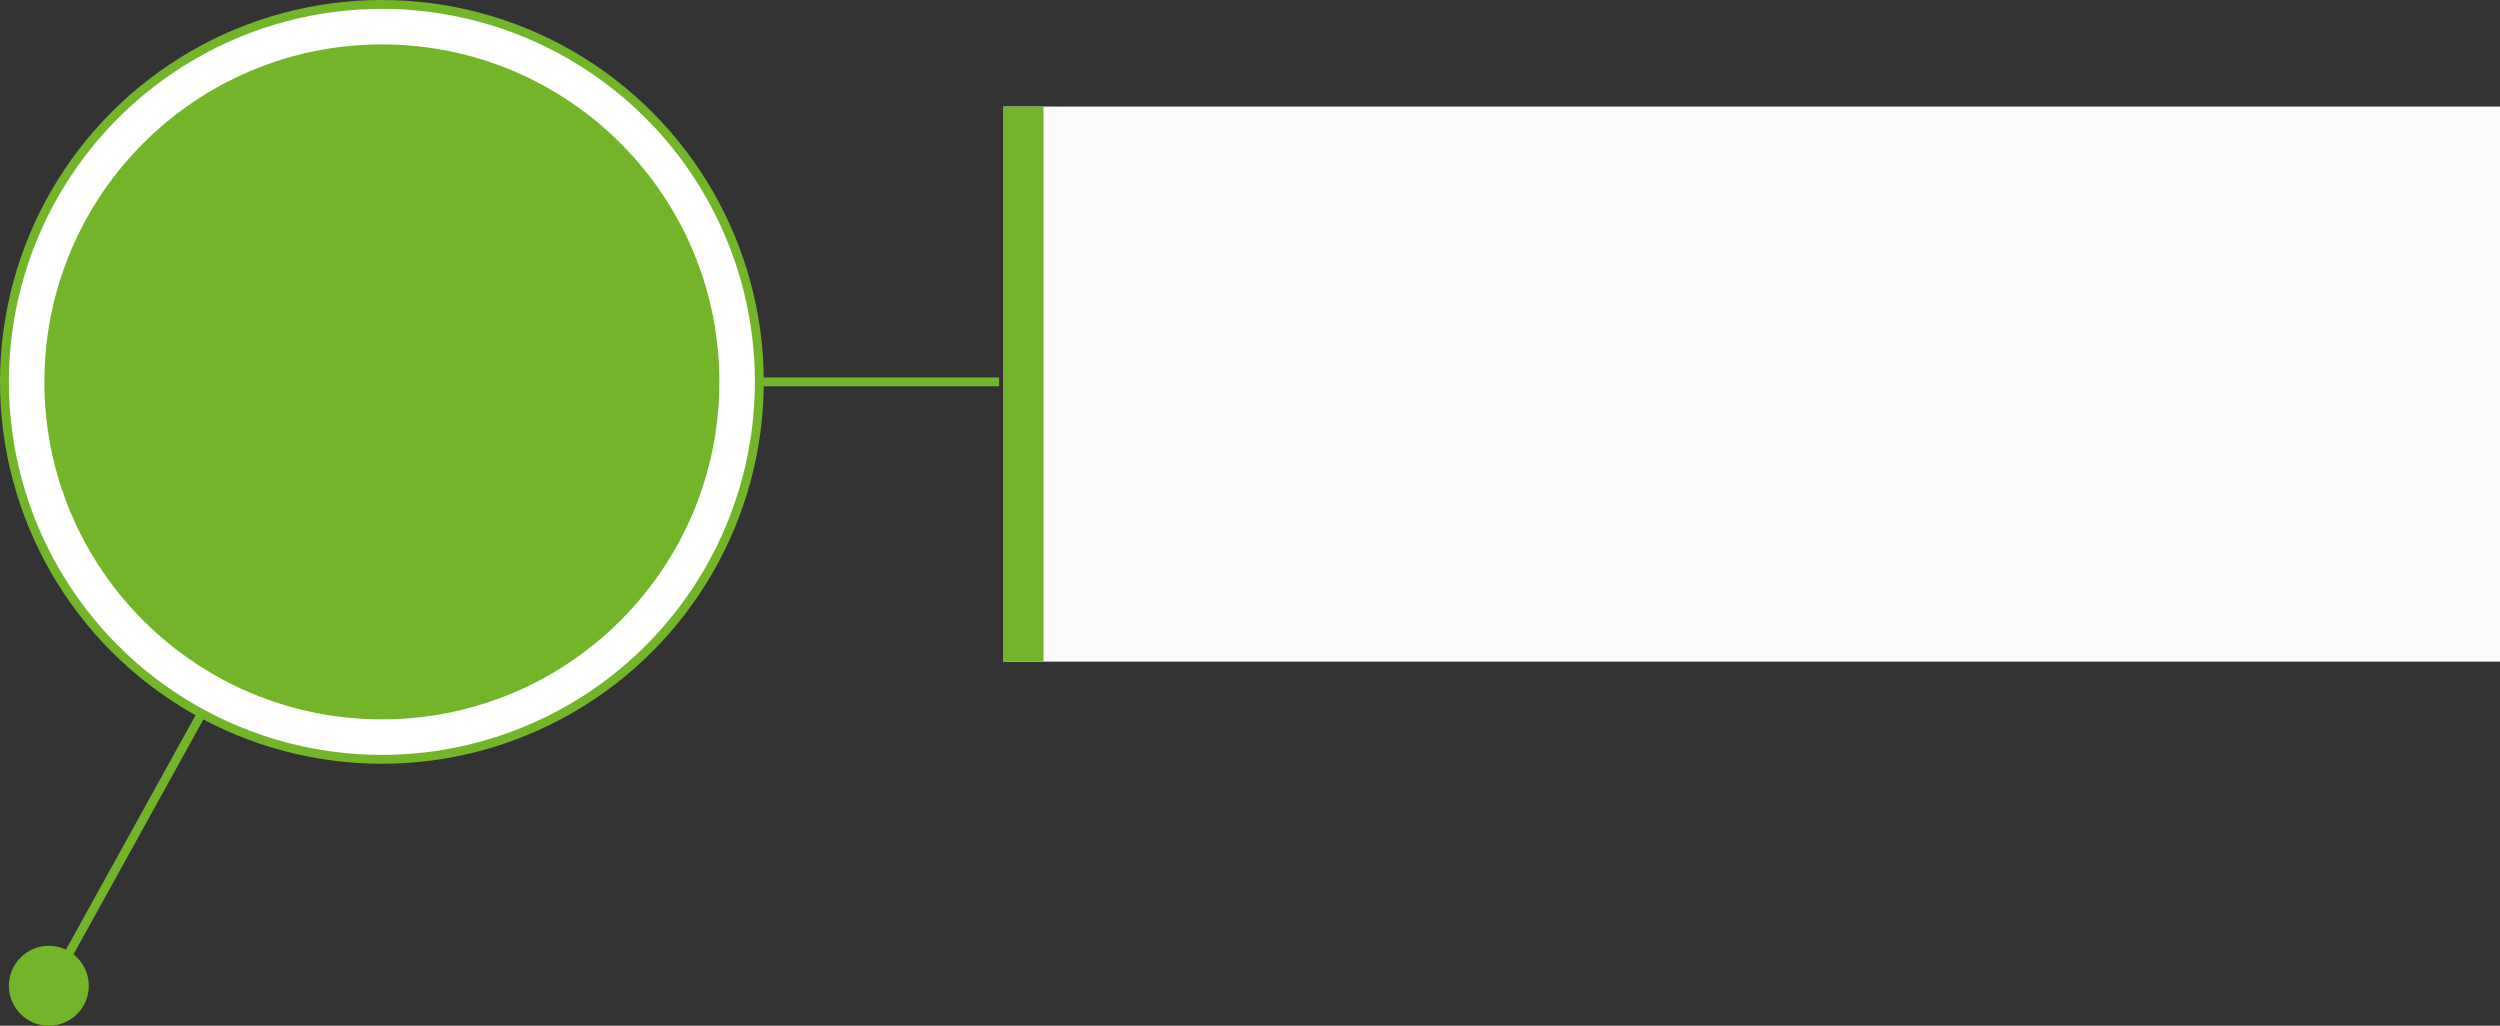
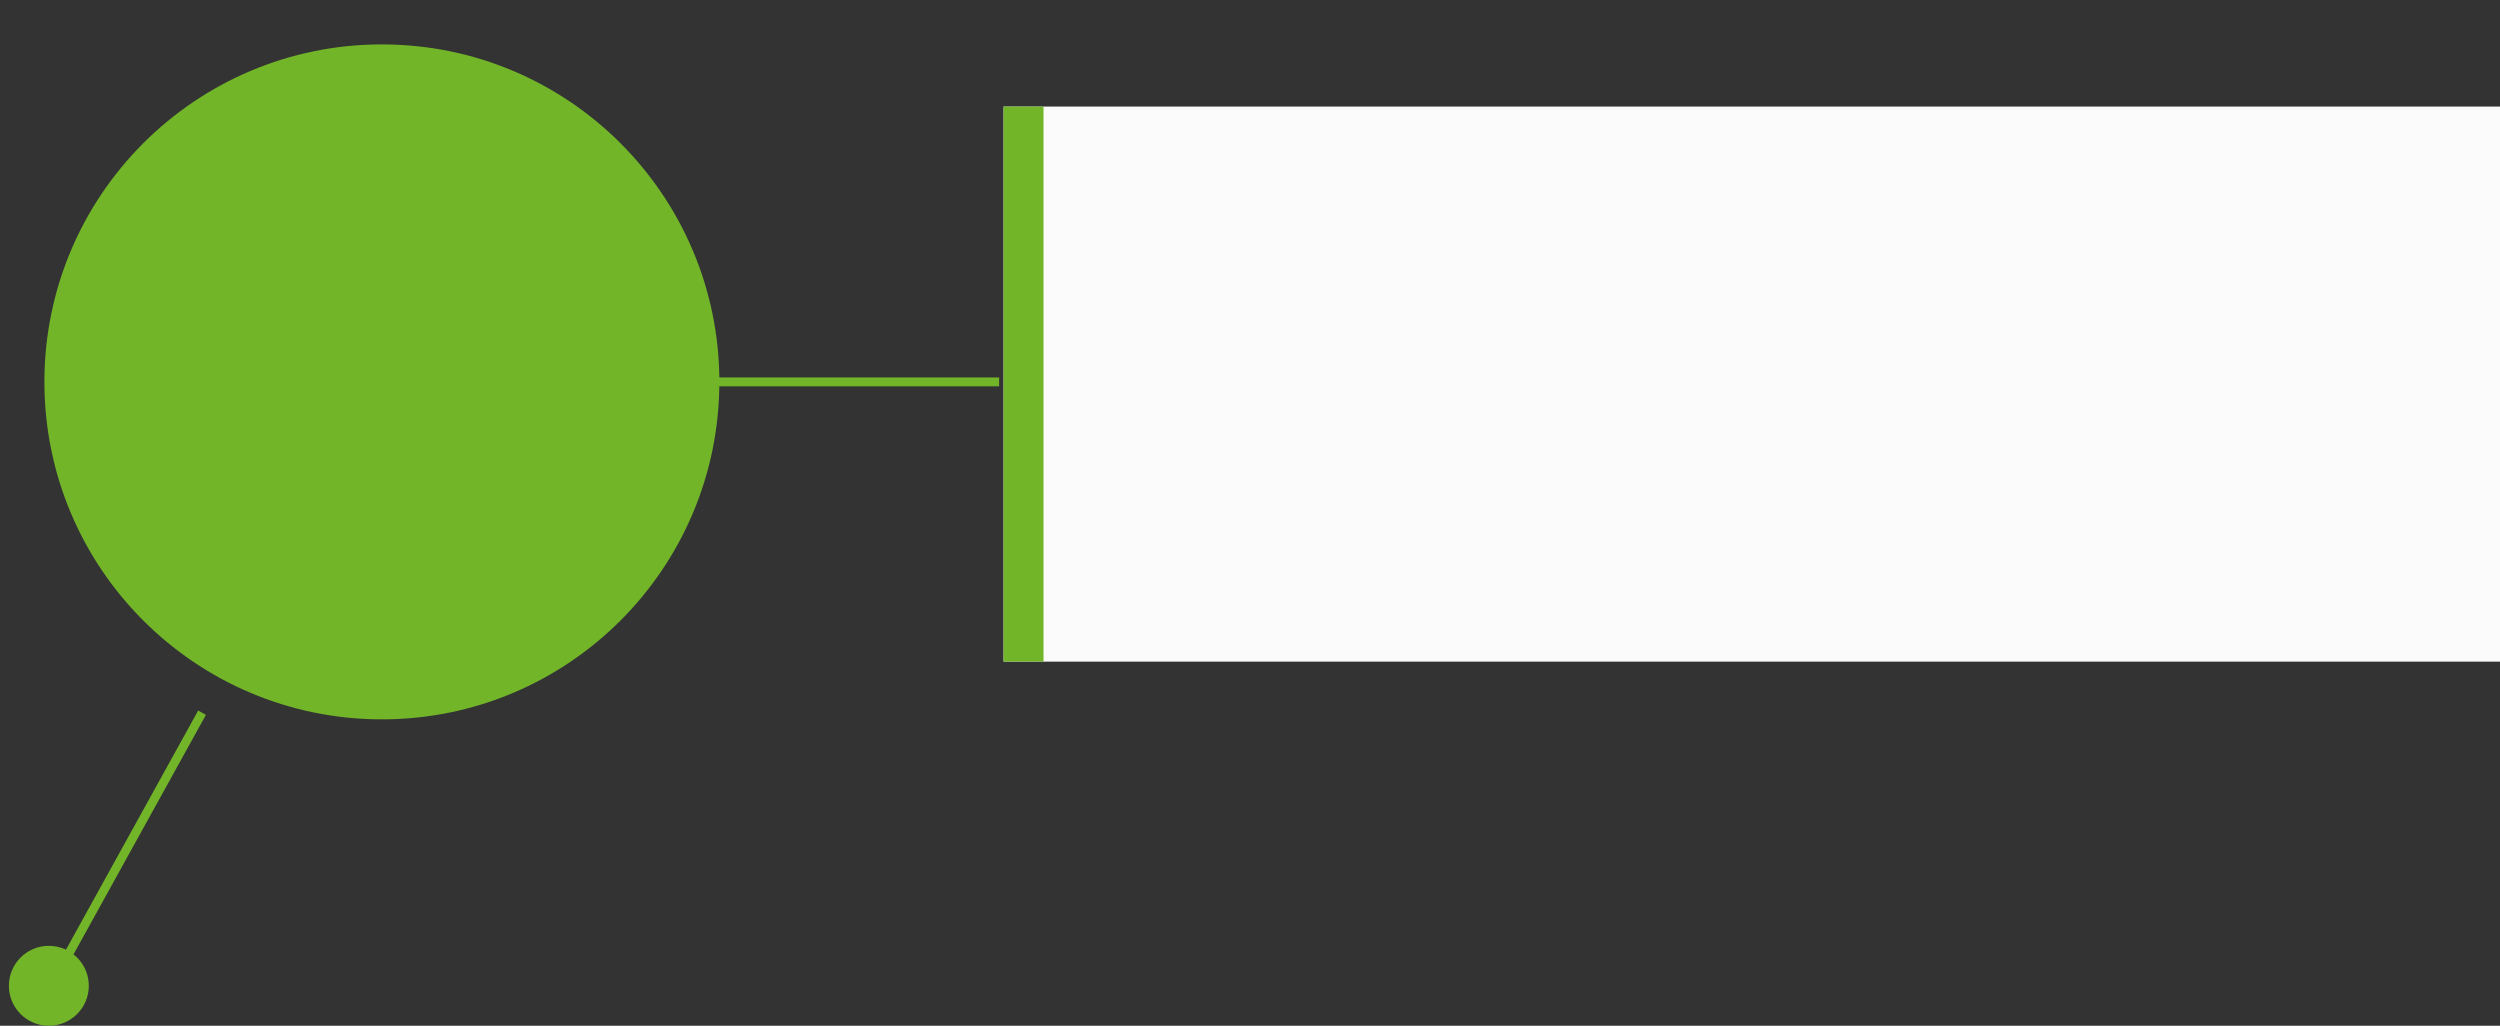
<svg xmlns="http://www.w3.org/2000/svg" width="563" height="231" viewBox="0 0 563 231" fill="none">
  <rect x="0" y="0" width="563" height="231" fill="#333333" stroke="none" />
  <path d="M161.5 86H225" stroke="#72B529" stroke-width="2" />
-   <circle r="85" transform="matrix(-1 0 0 1 86 86)" fill="white" stroke="#72B529" stroke-width="2" />
  <circle r="9" transform="matrix(-1 0 0 1 11 222)" fill="#72B529" />
  <path d="M45.5 160.5L11.5 222" stroke="#72B529" stroke-width="2" />
  <rect width="337" height="125" transform="matrix(-1 0 0 1 563 24)" fill="#FBFBFC" />
  <rect width="9" height="125" transform="matrix(-1 0 0 1 235 24)" fill="#72B529" />
  <circle r="76" transform="matrix(-1 0 0 1 86 86)" fill="#72B529" />
</svg>